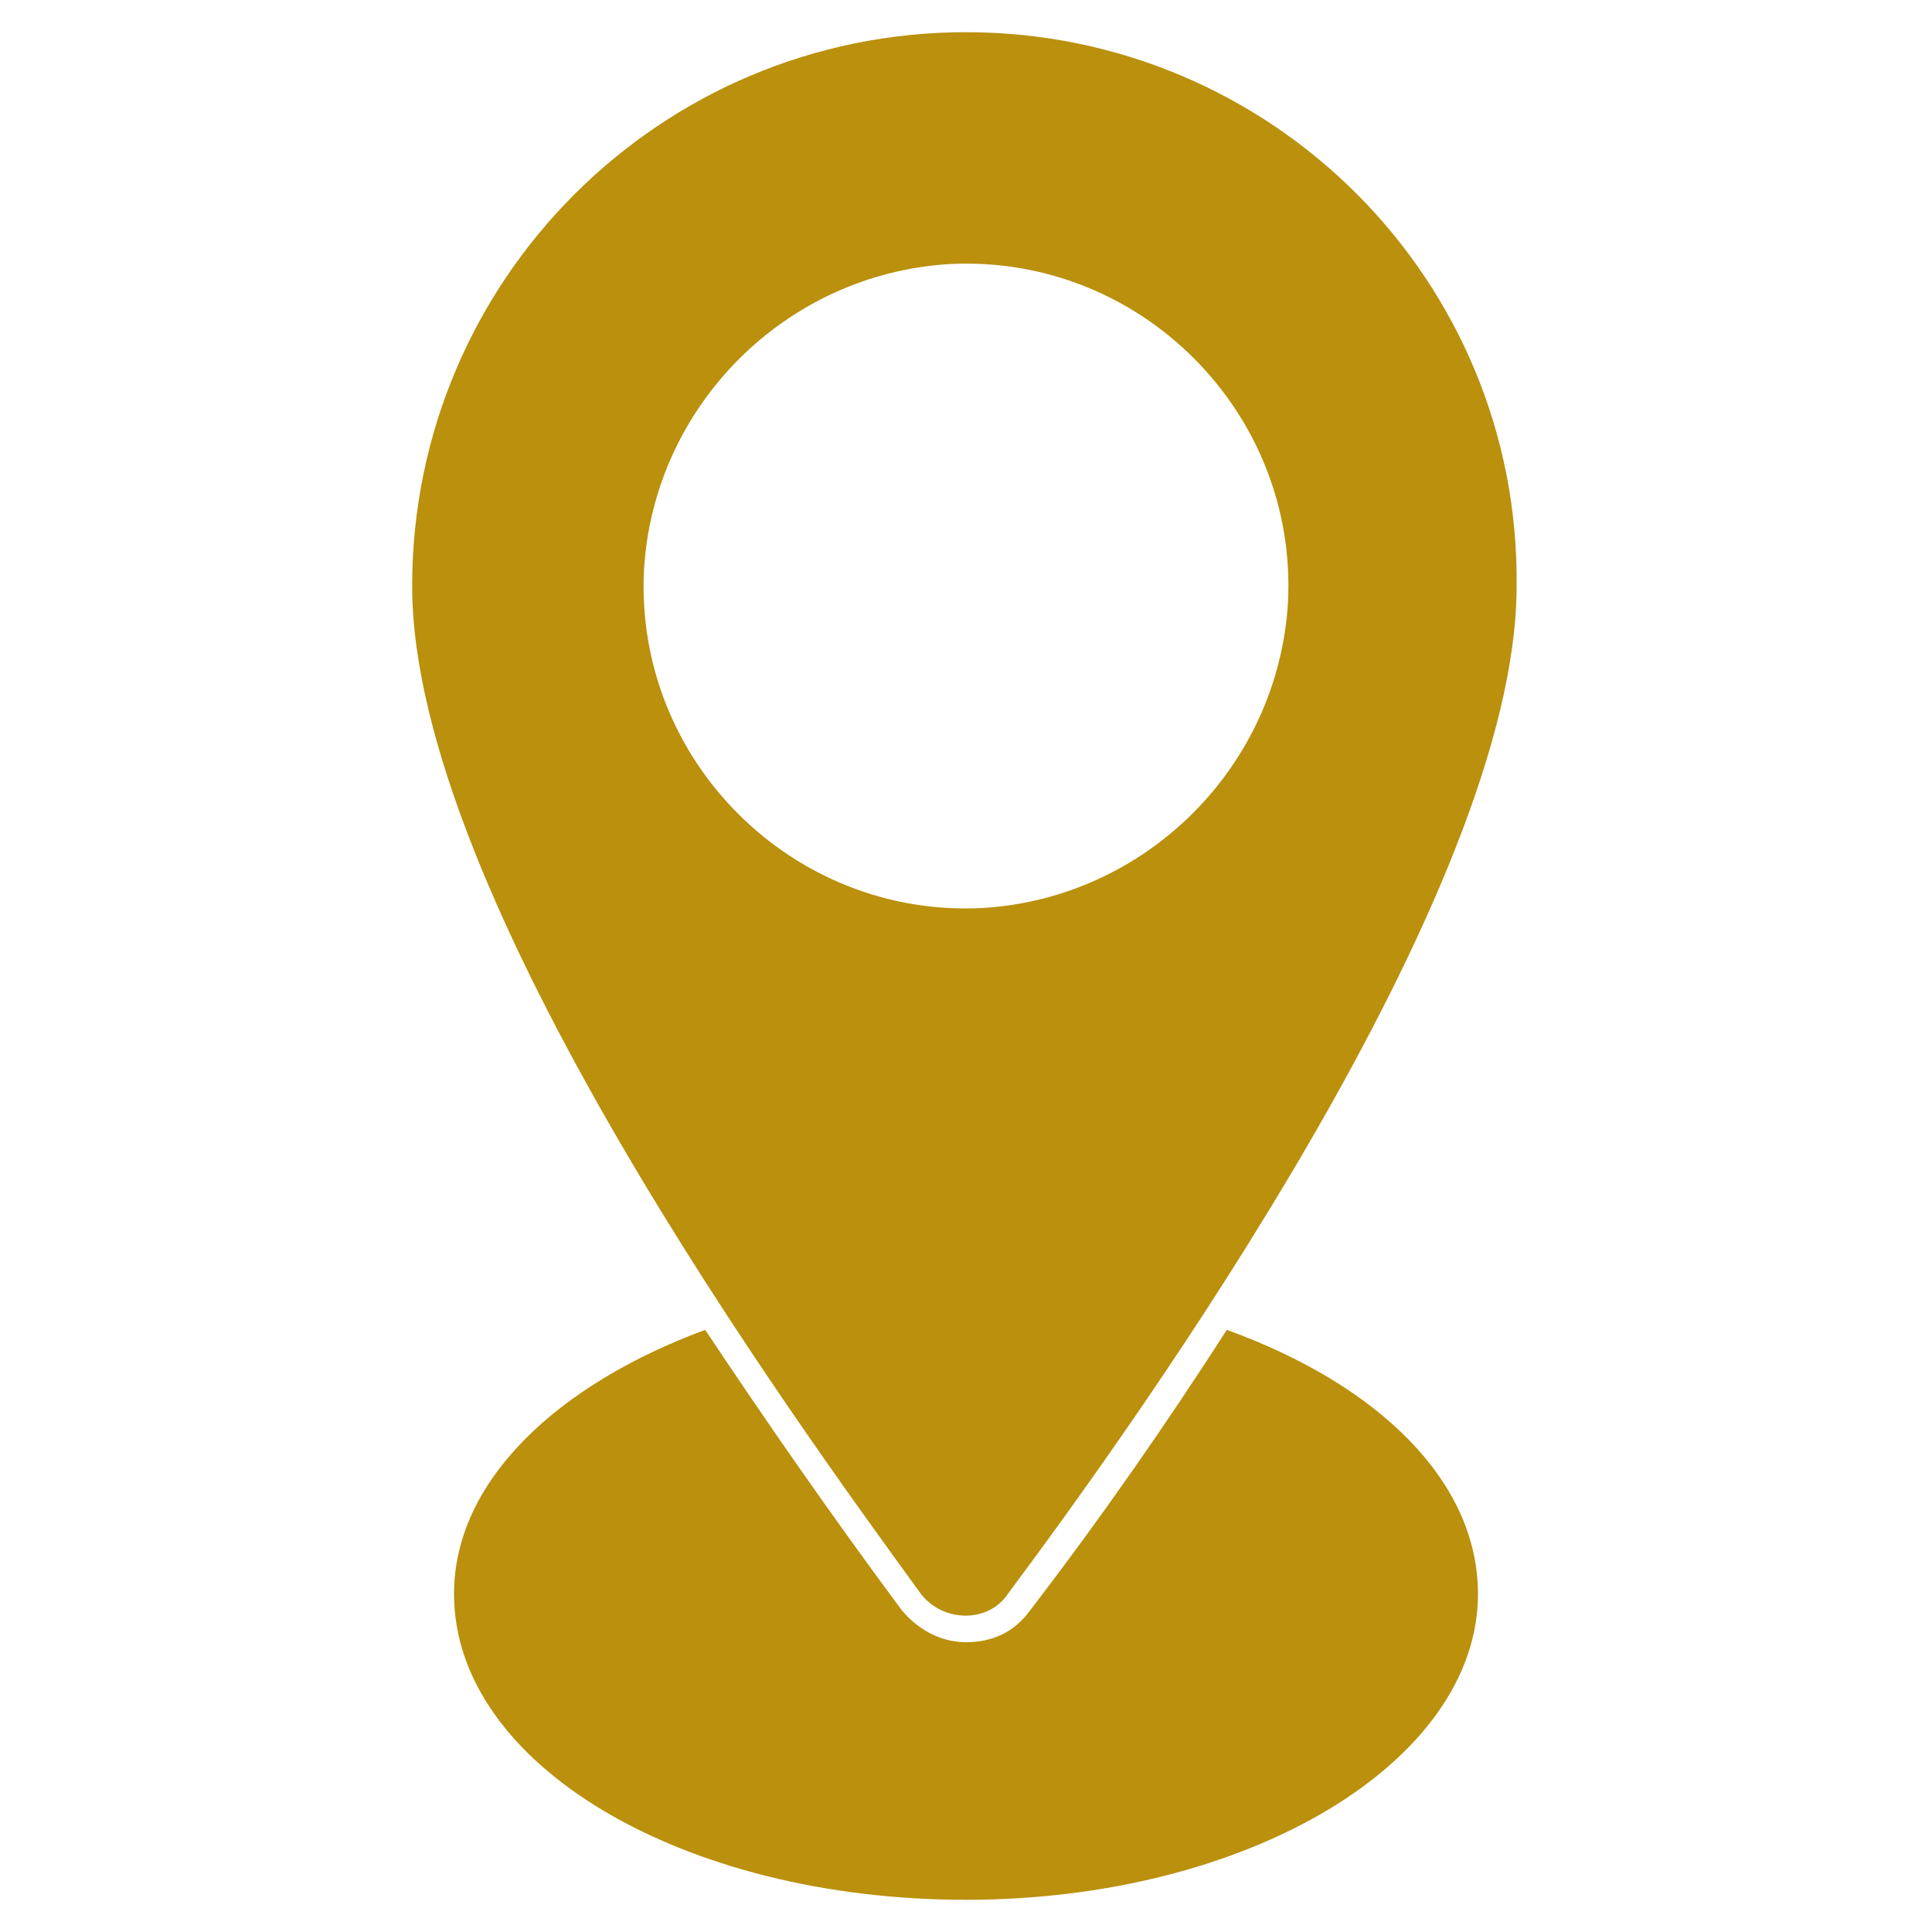
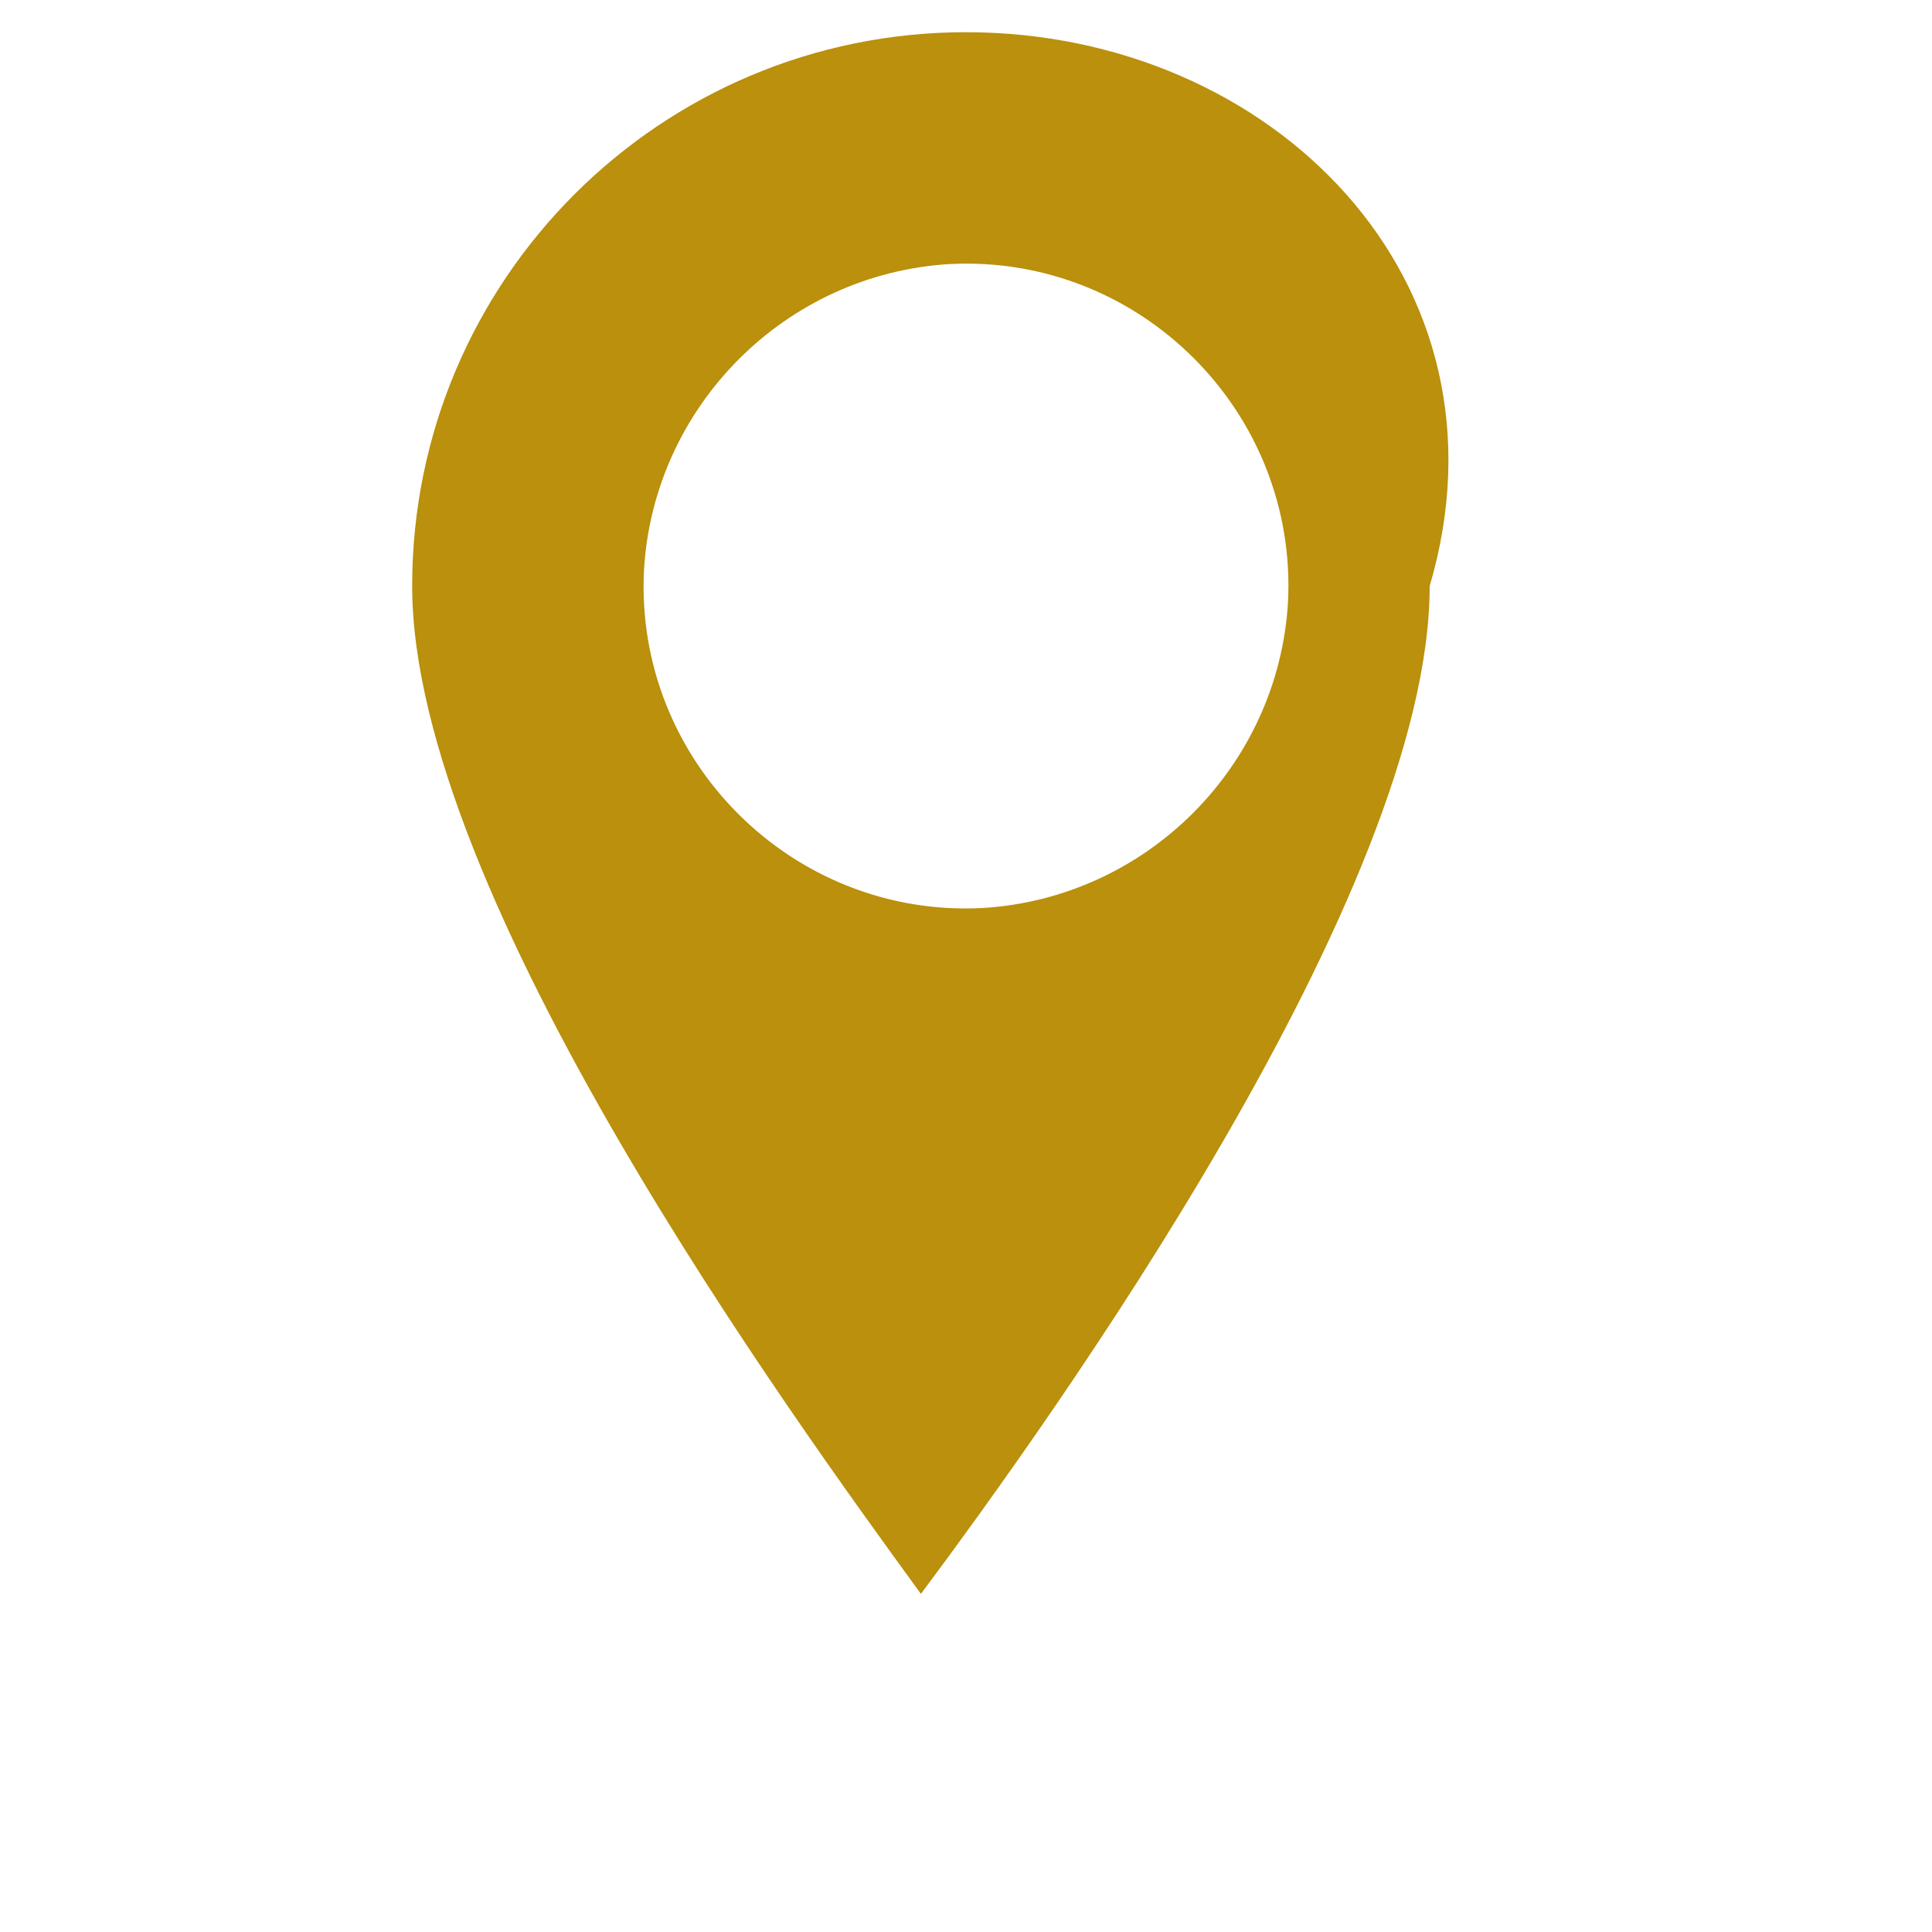
<svg xmlns="http://www.w3.org/2000/svg" version="1.1" baseProfile="tiny" id="Ebene_1" x="0px" y="0px" viewBox="0 0 60 60" overflow="visible" xml:space="preserve">
  <g>
    <g>
-       <path fill="#BA900C" d="M30,1c-9.5,0-17.2,7.7-17.2,17.2c0,9.6,11.8,25.8,15.8,31.3c0.7,0.9,2.1,0.9,2.7,0    c4.1-5.5,15.8-21.8,15.8-31.3C47.2,8.7,39.5,1,30,1z M30.5,28.2c-5.9,0.3-10.8-4.6-10.5-10.5c0.3-5.1,4.4-9.2,9.5-9.5    c5.9-0.3,10.8,4.6,10.5,10.5C39.7,23.8,35.6,27.9,30.5,28.2z" />
+       <path fill="#BA900C" d="M30,1c-9.5,0-17.2,7.7-17.2,17.2c0,9.6,11.8,25.8,15.8,31.3c4.1-5.5,15.8-21.8,15.8-31.3C47.2,8.7,39.5,1,30,1z M30.5,28.2c-5.9,0.3-10.8-4.6-10.5-10.5c0.3-5.1,4.4-9.2,9.5-9.5    c5.9-0.3,10.8,4.6,10.5,10.5C39.7,23.8,35.6,27.9,30.5,28.2z" />
    </g>
    <g>
-       <path fill="#BA900C" d="M38.1,41.3C36.3,44.1,34.3,47,32,50c-0.5,0.7-1.2,1-2,1c0,0,0,0,0,0c-0.8,0-1.5-0.4-2-1    c-2.3-3.1-4.3-6-6.1-8.7c-4.6,1.7-7.8,4.7-7.8,8.2c0,5.3,7.1,9.5,15.9,9.5s15.9-4.3,15.9-9.5C45.9,46,42.8,43,38.1,41.3z" />
-     </g>
+       </g>
  </g>
</svg>